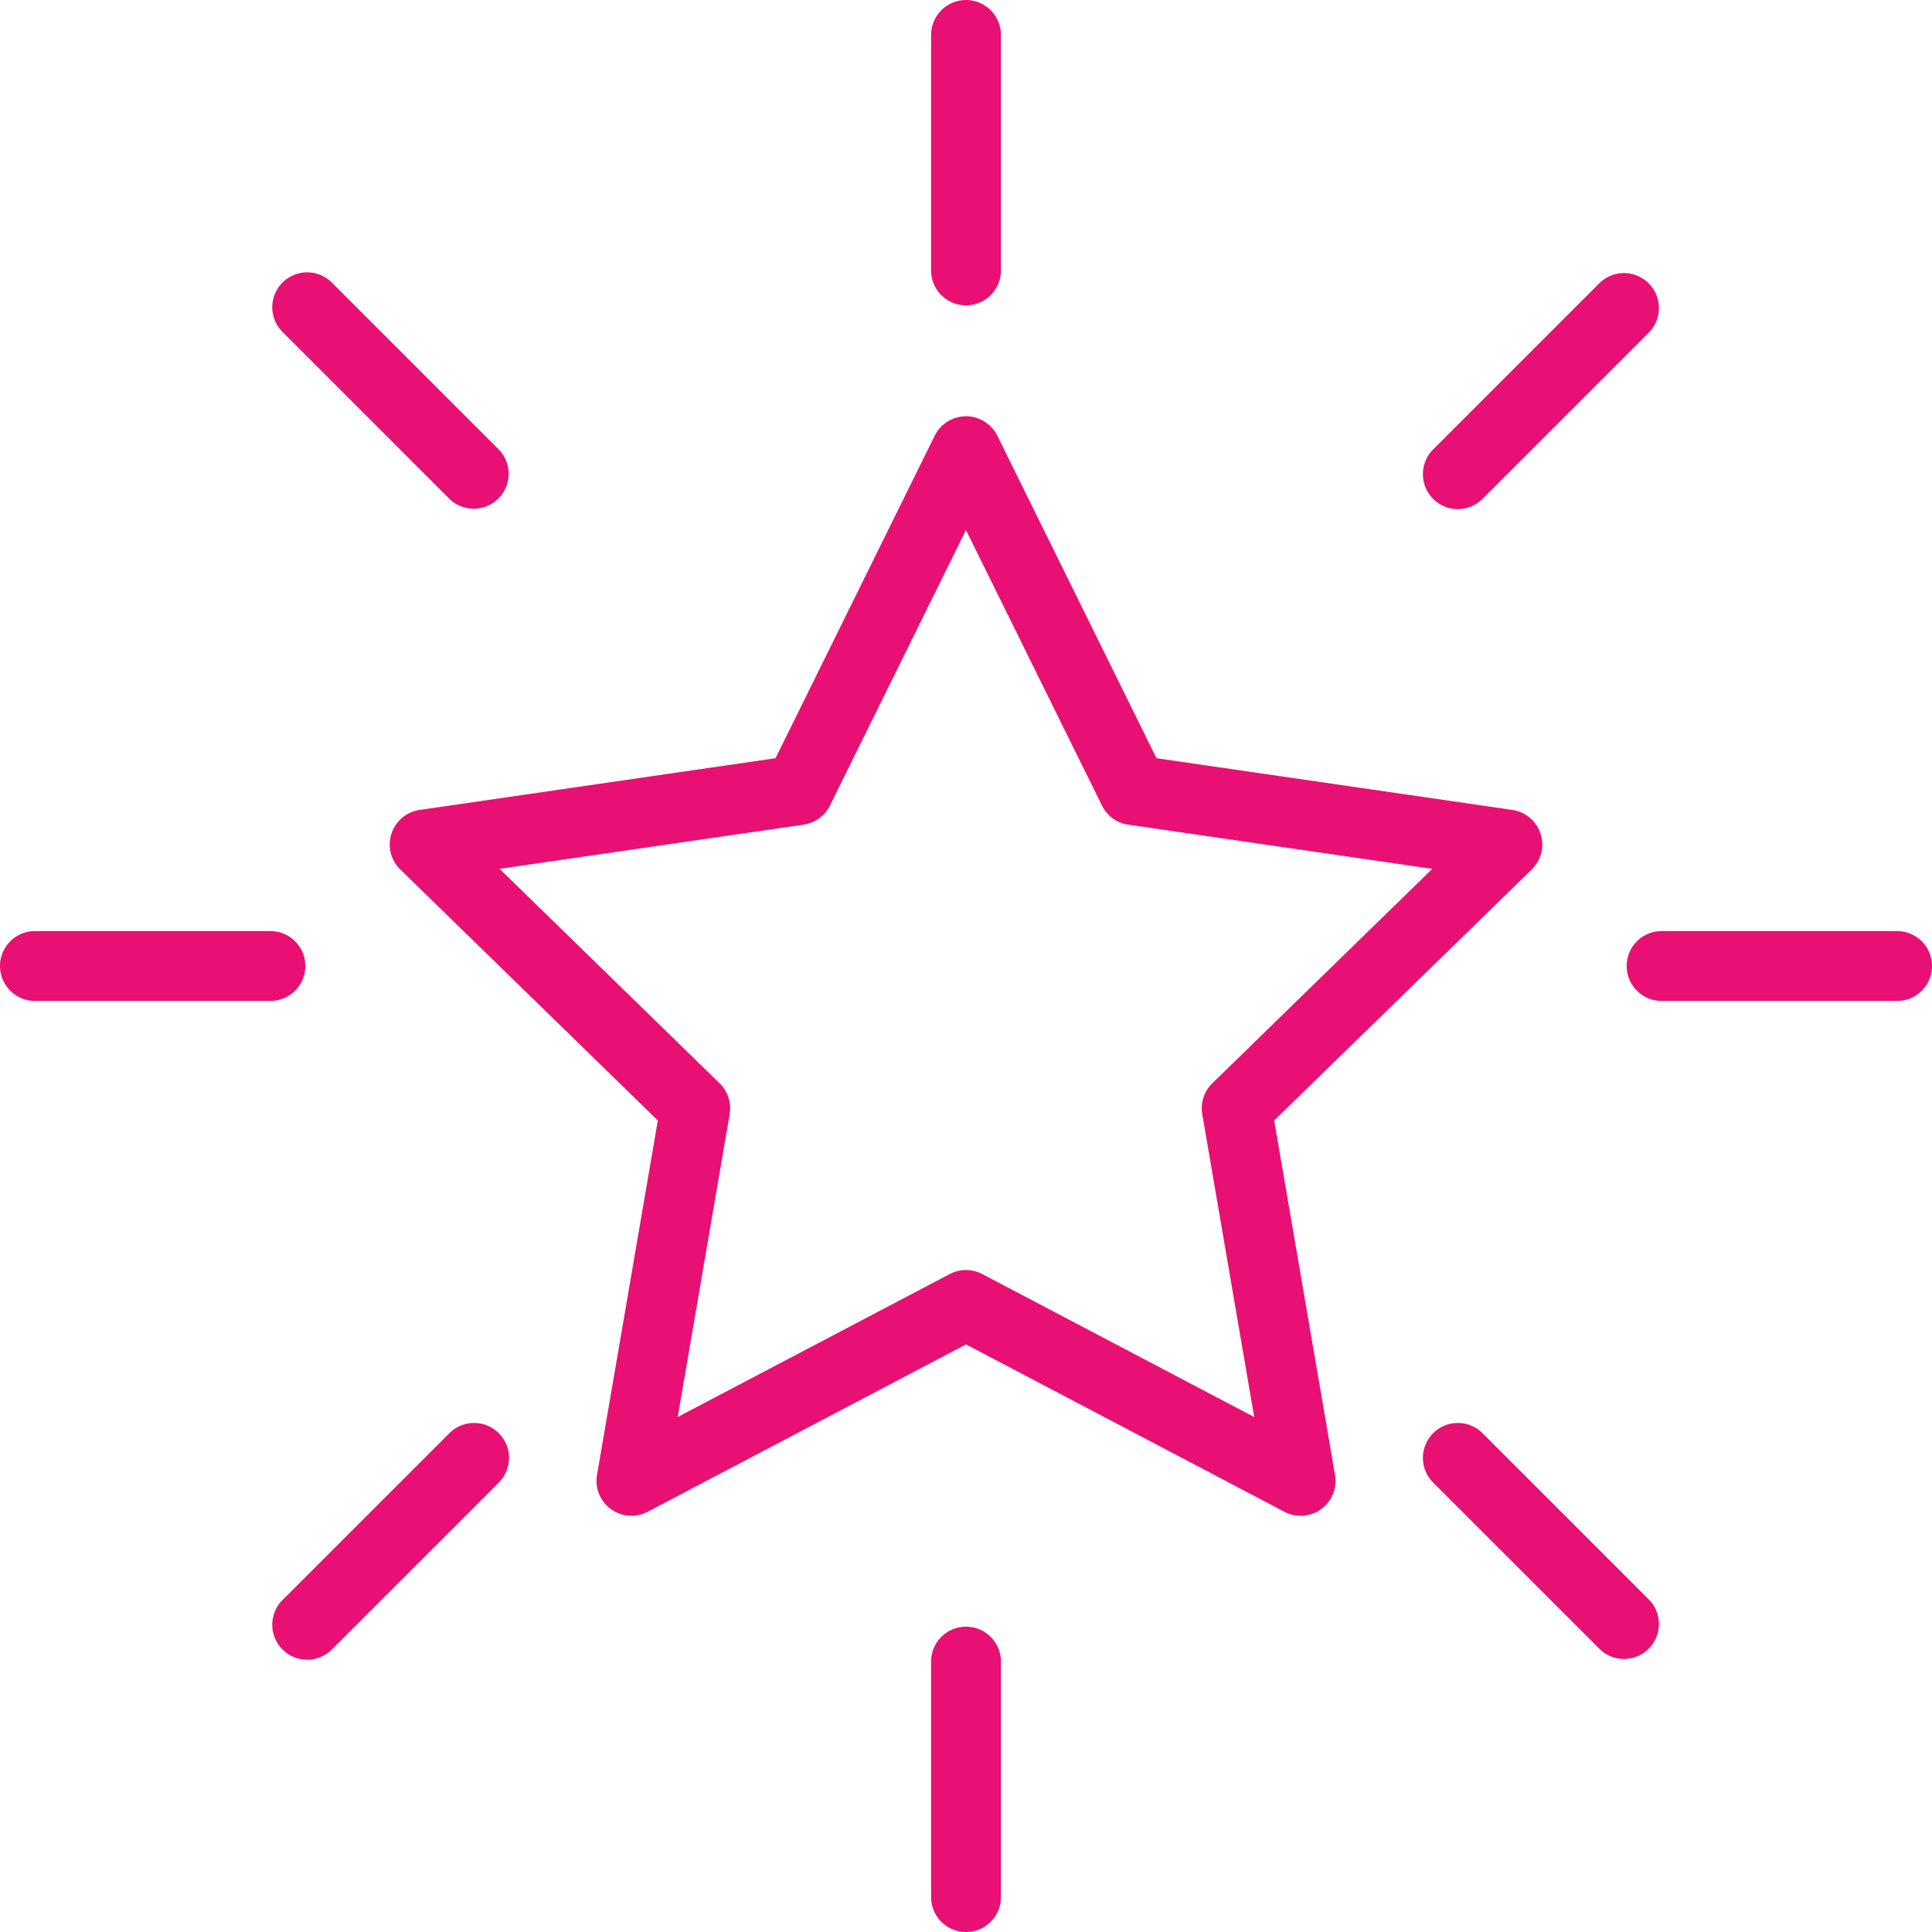
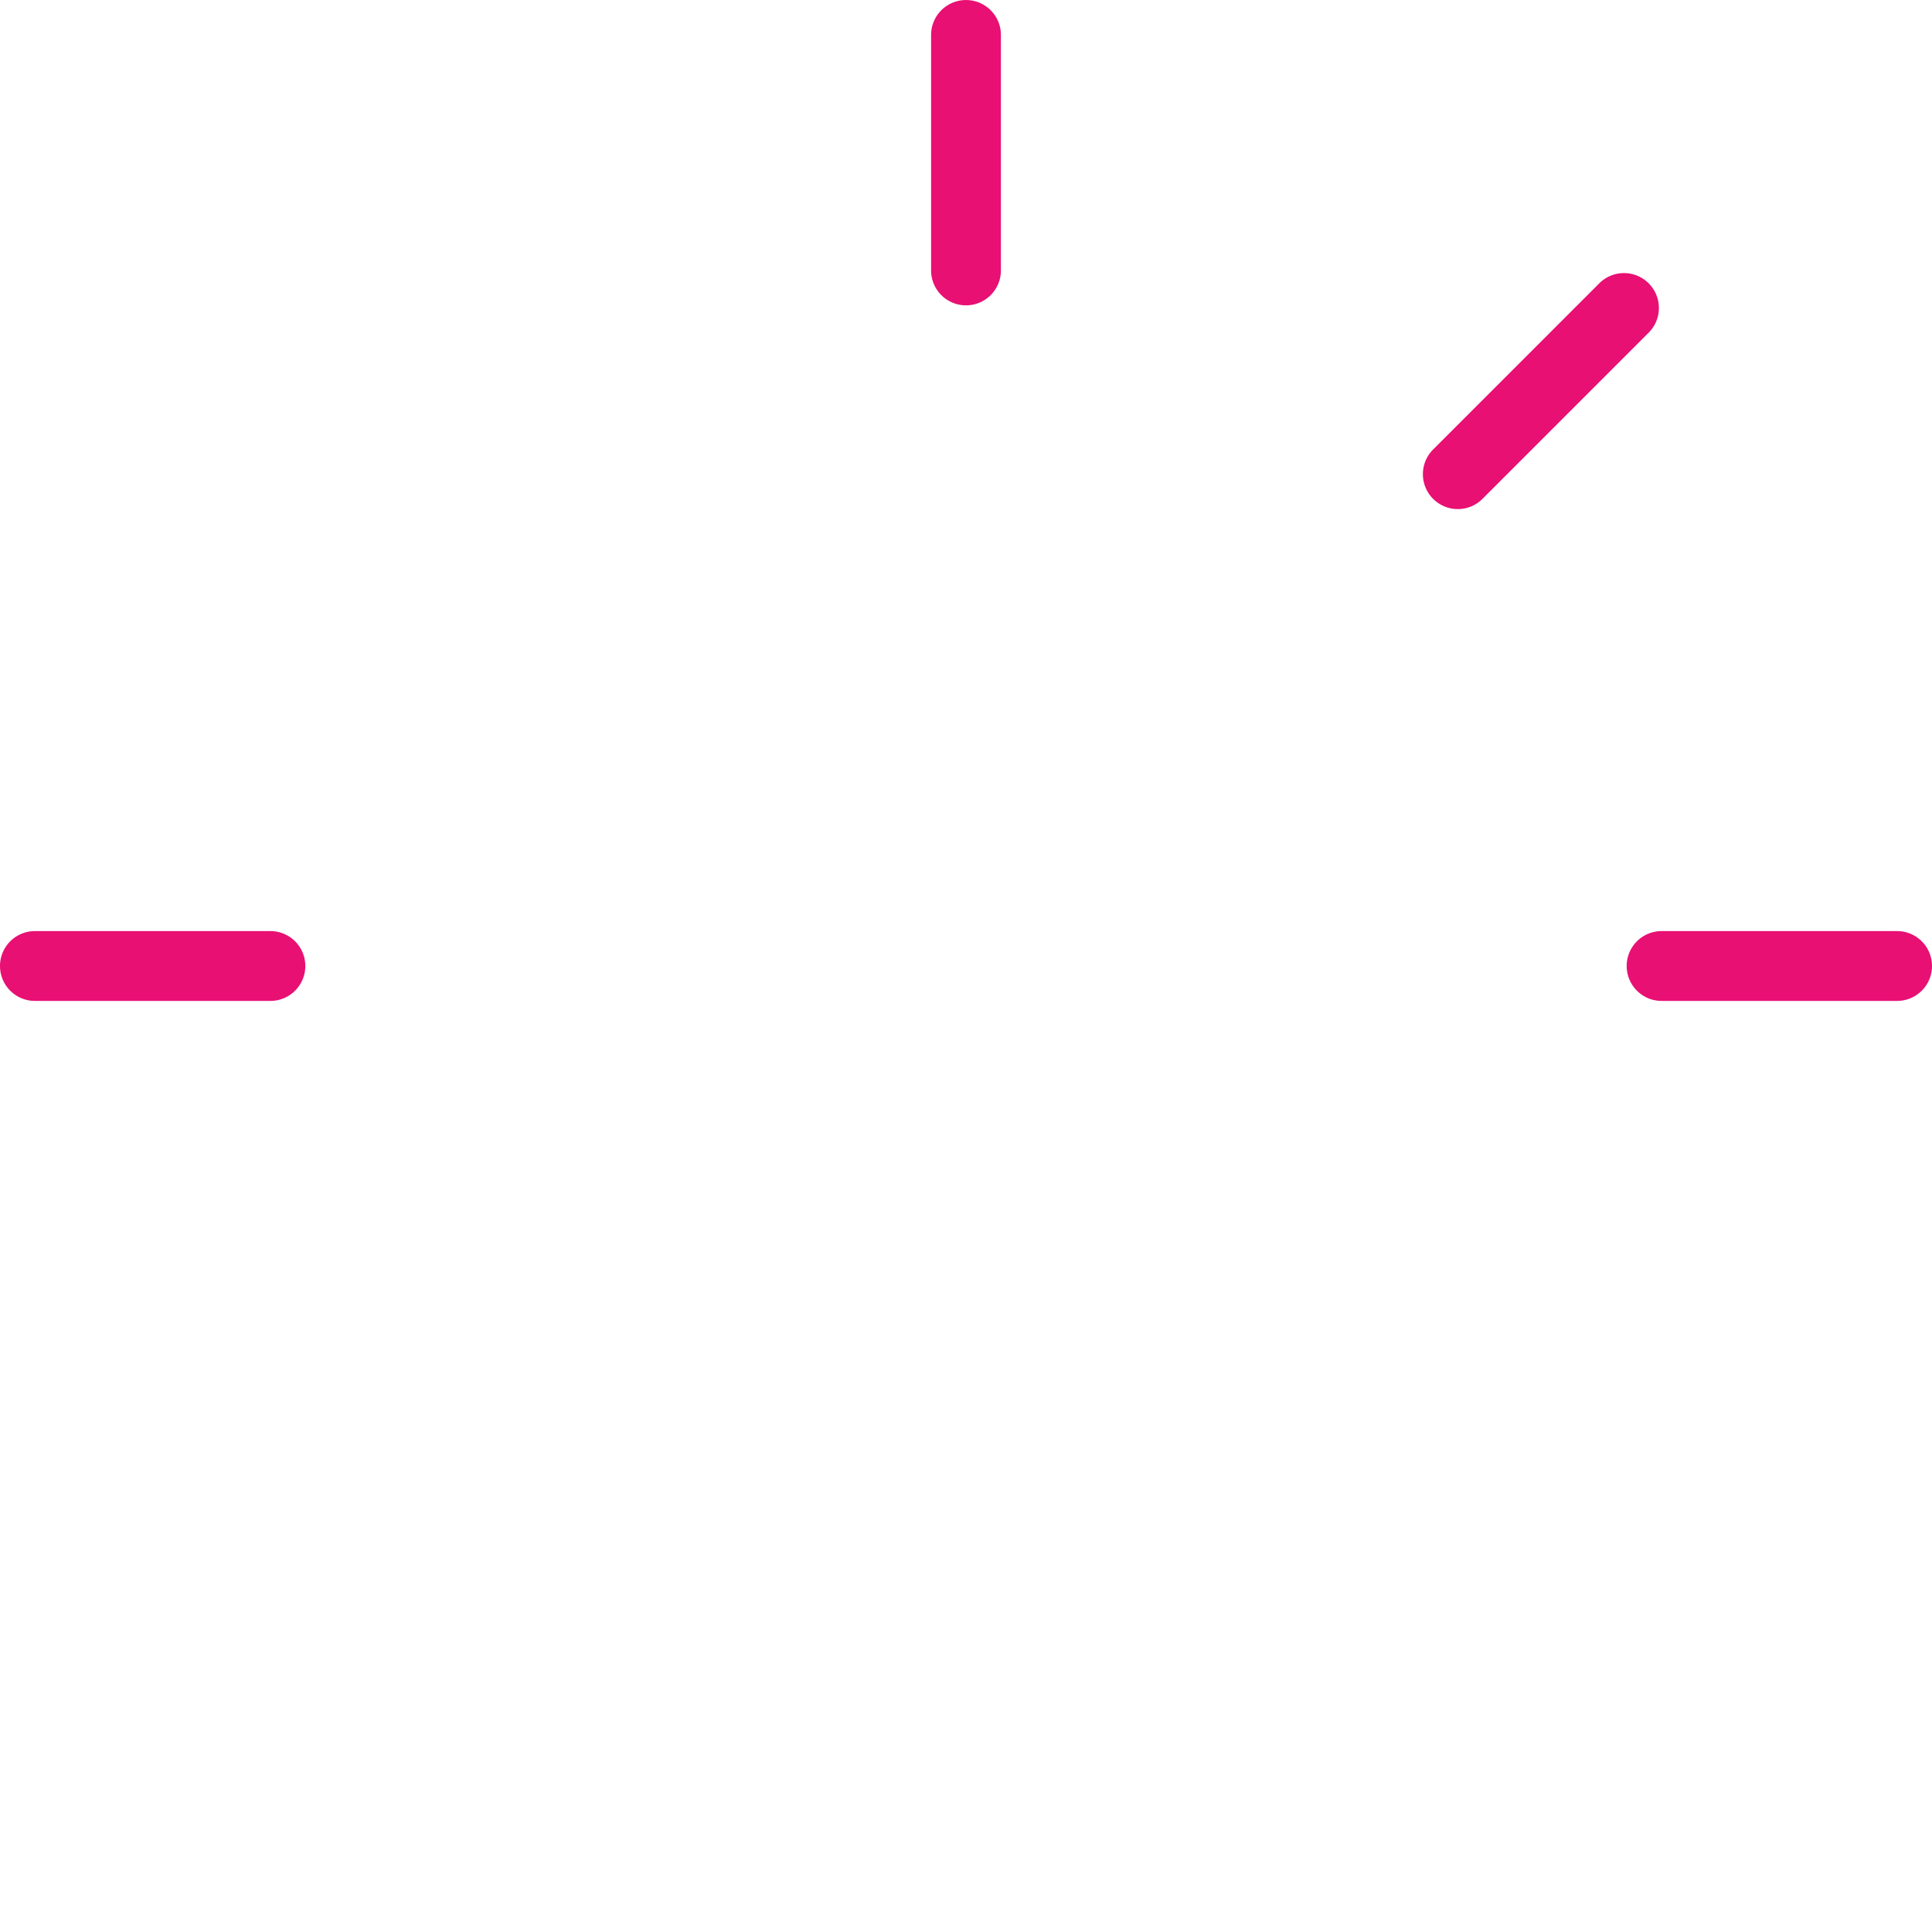
<svg xmlns="http://www.w3.org/2000/svg" id="Grupo_102" data-name="Grupo 102" width="72.44" height="72.44" viewBox="0 0 72.44 72.44">
  <path id="Caminho_214" data-name="Caminho 214" d="M2191.548,607.722h-8.83a1.309,1.309,0,1,0,0,2.618h8.83a1.309,1.309,0,1,0,0-2.618Z" transform="translate(-2120.417 -572.811)" fill="#e81073" />
  <path id="Caminho_215" data-name="Caminho 215" d="M2053.092,609.031a1.309,1.309,0,0,0-1.309-1.309h-8.83a1.309,1.309,0,0,0,0,2.618h8.83A1.309,1.309,0,0,0,2053.092,609.031Z" transform="translate(-2041.644 -572.811)" fill="#e81073" />
  <path id="Caminho_216" data-name="Caminho 216" d="M2165.213,560.016a1.3,1.3,0,0,0,.925-.384l6.244-6.244a1.309,1.309,0,0,0-1.851-1.851l-6.244,6.244a1.309,1.309,0,0,0,.926,2.235Z" transform="translate(-2110.552 -540.928)" fill="#e81073" />
-   <path id="Caminho_217" data-name="Caminho 217" d="M2071.7,650.366l-6.244,6.244a1.309,1.309,0,1,0,1.851,1.851l6.244-6.243a1.309,1.309,0,0,0-1.851-1.852Z" transform="translate(-2054.85 -596.629)" fill="#e81073" />
-   <path id="Caminho_218" data-name="Caminho 218" d="M2166.139,650.366a1.309,1.309,0,0,0-1.851,1.852l6.244,6.243a1.309,1.309,0,0,0,1.851-1.851Z" transform="translate(-2110.552 -596.629)" fill="#e81073" />
-   <path id="Caminho_219" data-name="Caminho 219" d="M2071.7,559.632a1.309,1.309,0,0,0,1.851-1.851l-6.244-6.244a1.309,1.309,0,1,0-1.851,1.851Z" transform="translate(-2054.85 -540.928)" fill="#e81073" />
-   <path id="Caminho_220" data-name="Caminho 220" d="M2122.953,667.487a1.309,1.309,0,0,0-1.309,1.309v8.83a1.309,1.309,0,0,0,2.618,0V668.8A1.309,1.309,0,0,0,2122.953,667.487Z" transform="translate(-2086.733 -606.495)" fill="#e81073" />
  <path id="Caminho_221" data-name="Caminho 221" d="M2122.953,539.171a1.309,1.309,0,0,0,1.309-1.309v-8.83a1.309,1.309,0,0,0-2.618,0v8.83A1.309,1.309,0,0,0,2122.953,539.171Z" transform="translate(-2086.733 -527.722)" fill="#e81073" />
-   <path id="Caminho_222" data-name="Caminho 222" d="M2108.293,589.891l9.656-9.411a1.309,1.309,0,0,0-.725-2.233l-13.344-1.939-5.968-12.092a1.31,1.31,0,0,0-2.348,0l-5.968,12.092-13.344,1.939a1.309,1.309,0,0,0-.725,2.233l9.656,9.411-2.28,13.29a1.309,1.309,0,0,0,1.9,1.38l11.936-6.274,11.935,6.274a1.309,1.309,0,0,0,1.9-1.38Zm-10.946,5.758a1.312,1.312,0,0,0-1.219,0l-10.2,5.361,1.948-11.354a1.309,1.309,0,0,0-.377-1.159l-8.249-8.041,11.4-1.657a1.31,1.31,0,0,0,.986-.716l5.1-10.331,5.1,10.331a1.31,1.31,0,0,0,.986.716l11.4,1.657-8.249,8.041a1.309,1.309,0,0,0-.377,1.159l1.948,11.354Z" transform="translate(-2060.518 -547.879)" fill="#e81073" />
</svg>